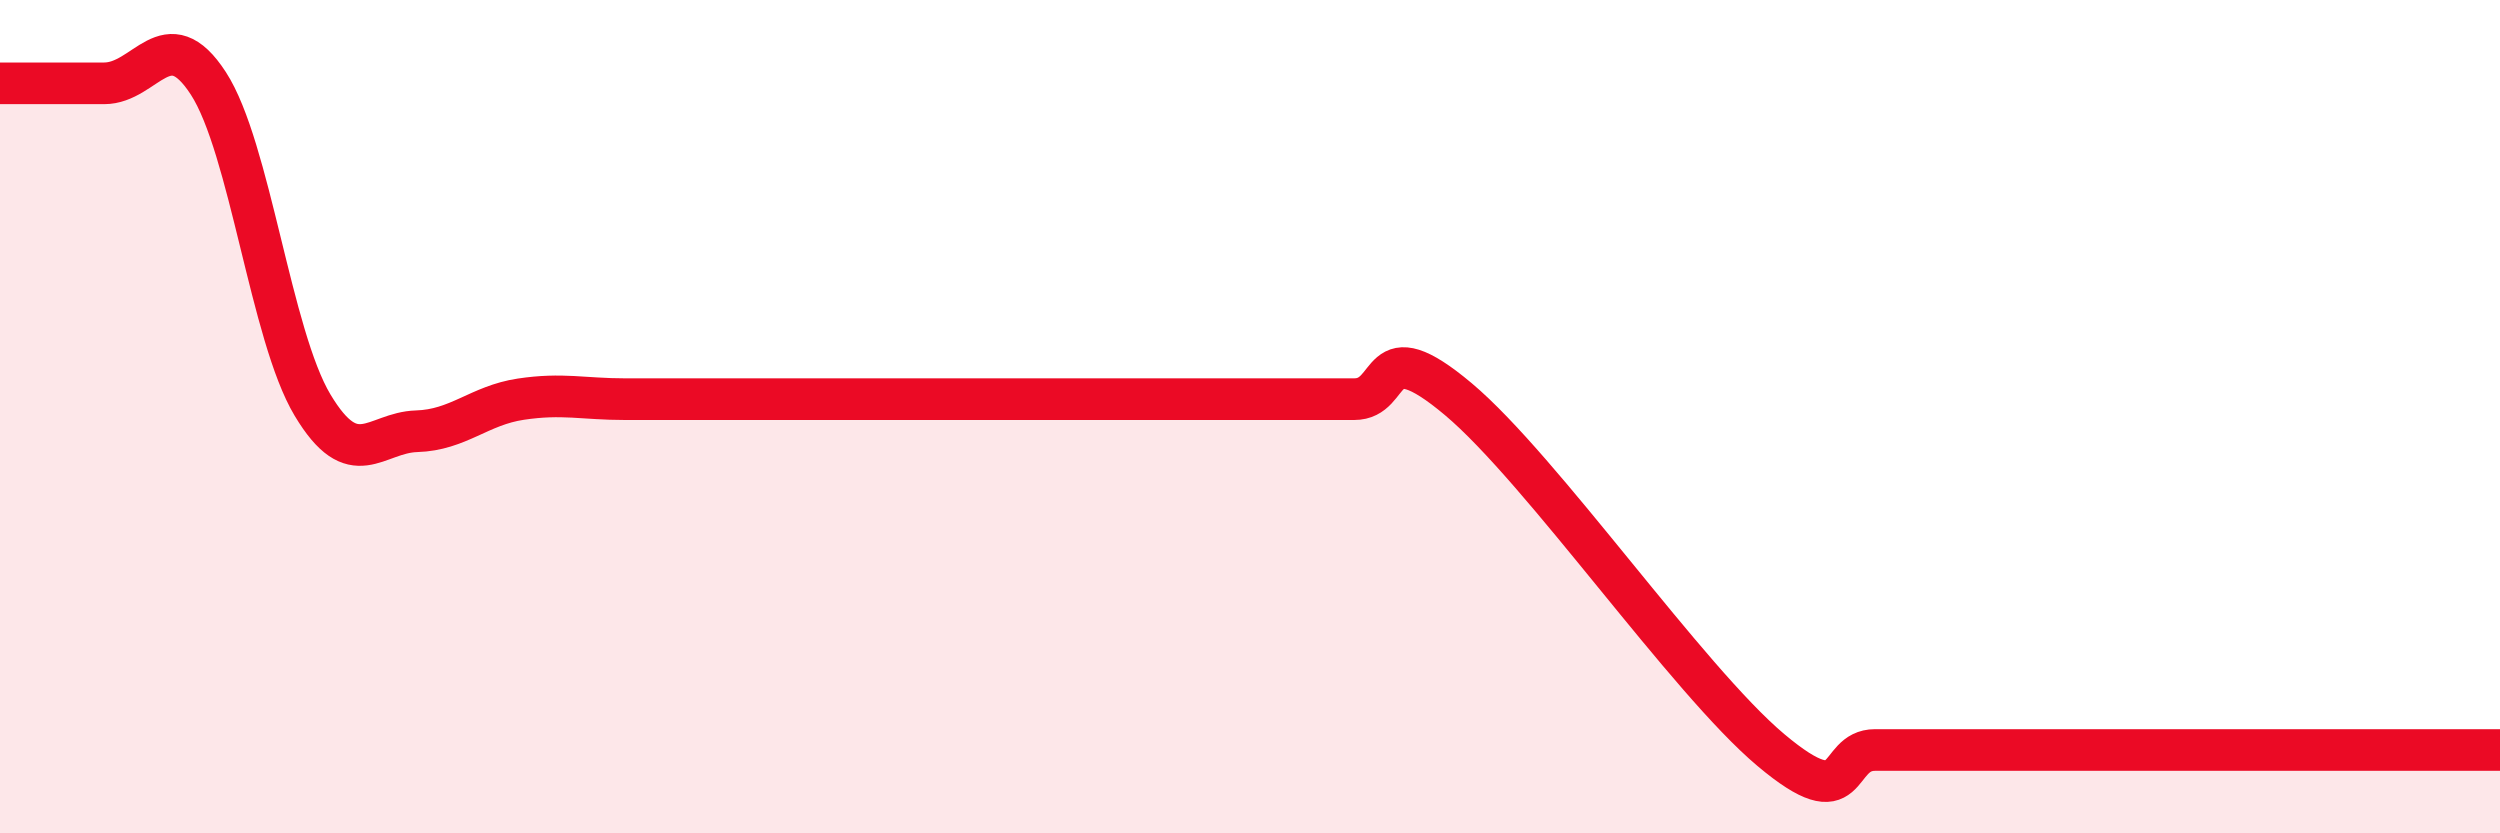
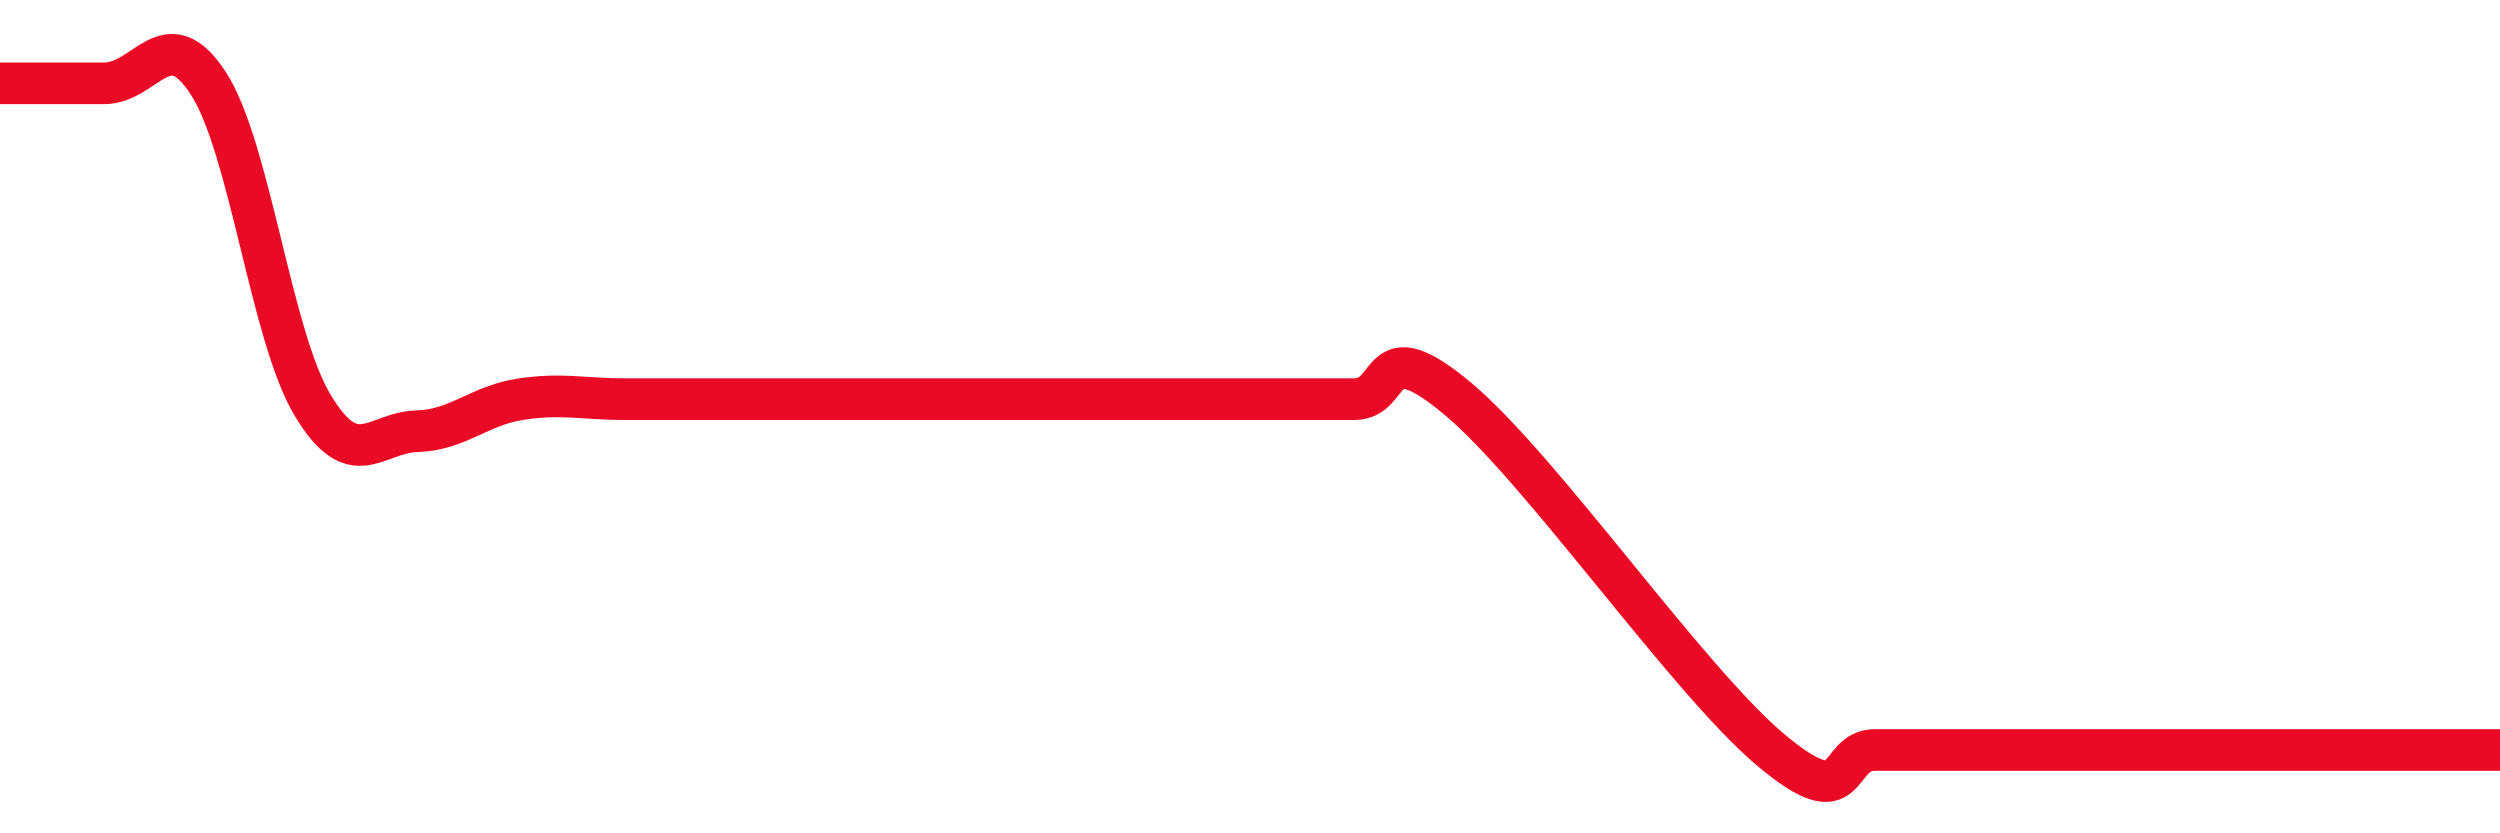
<svg xmlns="http://www.w3.org/2000/svg" width="60" height="20" viewBox="0 0 60 20">
-   <path d="M 0,2 C 0.5,2 1.5,2 2.5,2 C 3.5,2 4,0.46 5,2 C 6,3.54 6.5,8.05 7.5,9.72 C 8.5,11.39 9,10.38 10,10.35 C 11,10.32 11.5,9.73 12.5,9.58 C 13.5,9.43 14,9.58 15,9.58 C 16,9.58 16.5,9.58 17.5,9.58 C 18.5,9.58 19,9.58 20,9.58 C 21,9.58 21.5,9.58 22.5,9.58 C 23.5,9.58 24,9.58 25,9.58 C 26,9.58 26.5,9.58 27.5,9.58 C 28.5,9.58 29,9.58 30,9.58 C 31,9.58 31.5,9.58 32.5,9.58 C 33.5,9.58 33,7.9 35,9.58 C 37,11.26 40.5,16.32 42.5,18 C 44.5,19.68 44,18 45,18 C 46,18 46.5,18 47.5,18 C 48.5,18 49,18 50,18 C 51,18 51.5,18 52.5,18 C 53.5,18 53.5,18 55,18 C 56.5,18 59,18 60,18L60 20L0 20Z" fill="#EB0A25" opacity="0.1" stroke-linecap="round" stroke-linejoin="round" />
  <path d="M 0,2 C 0.5,2 1.5,2 2.5,2 C 3.5,2 4,0.46 5,2 C 6,3.54 6.5,8.05 7.5,9.72 C 8.5,11.39 9,10.38 10,10.35 C 11,10.32 11.5,9.73 12.5,9.58 C 13.5,9.43 14,9.58 15,9.58 C 16,9.58 16.5,9.58 17.5,9.58 C 18.5,9.58 19,9.58 20,9.58 C 21,9.58 21.5,9.58 22.5,9.58 C 23.5,9.58 24,9.58 25,9.58 C 26,9.58 26.5,9.58 27.5,9.58 C 28.5,9.58 29,9.58 30,9.58 C 31,9.58 31.5,9.58 32.5,9.58 C 33.5,9.58 33,7.9 35,9.58 C 37,11.26 40.5,16.32 42.5,18 C 44.5,19.68 44,18 45,18 C 46,18 46.5,18 47.5,18 C 48.5,18 49,18 50,18 C 51,18 51.5,18 52.5,18 C 53.5,18 53.5,18 55,18 C 56.5,18 59,18 60,18" stroke="#EB0A25" stroke-width="1" fill="none" stroke-linecap="round" stroke-linejoin="round" />
</svg>